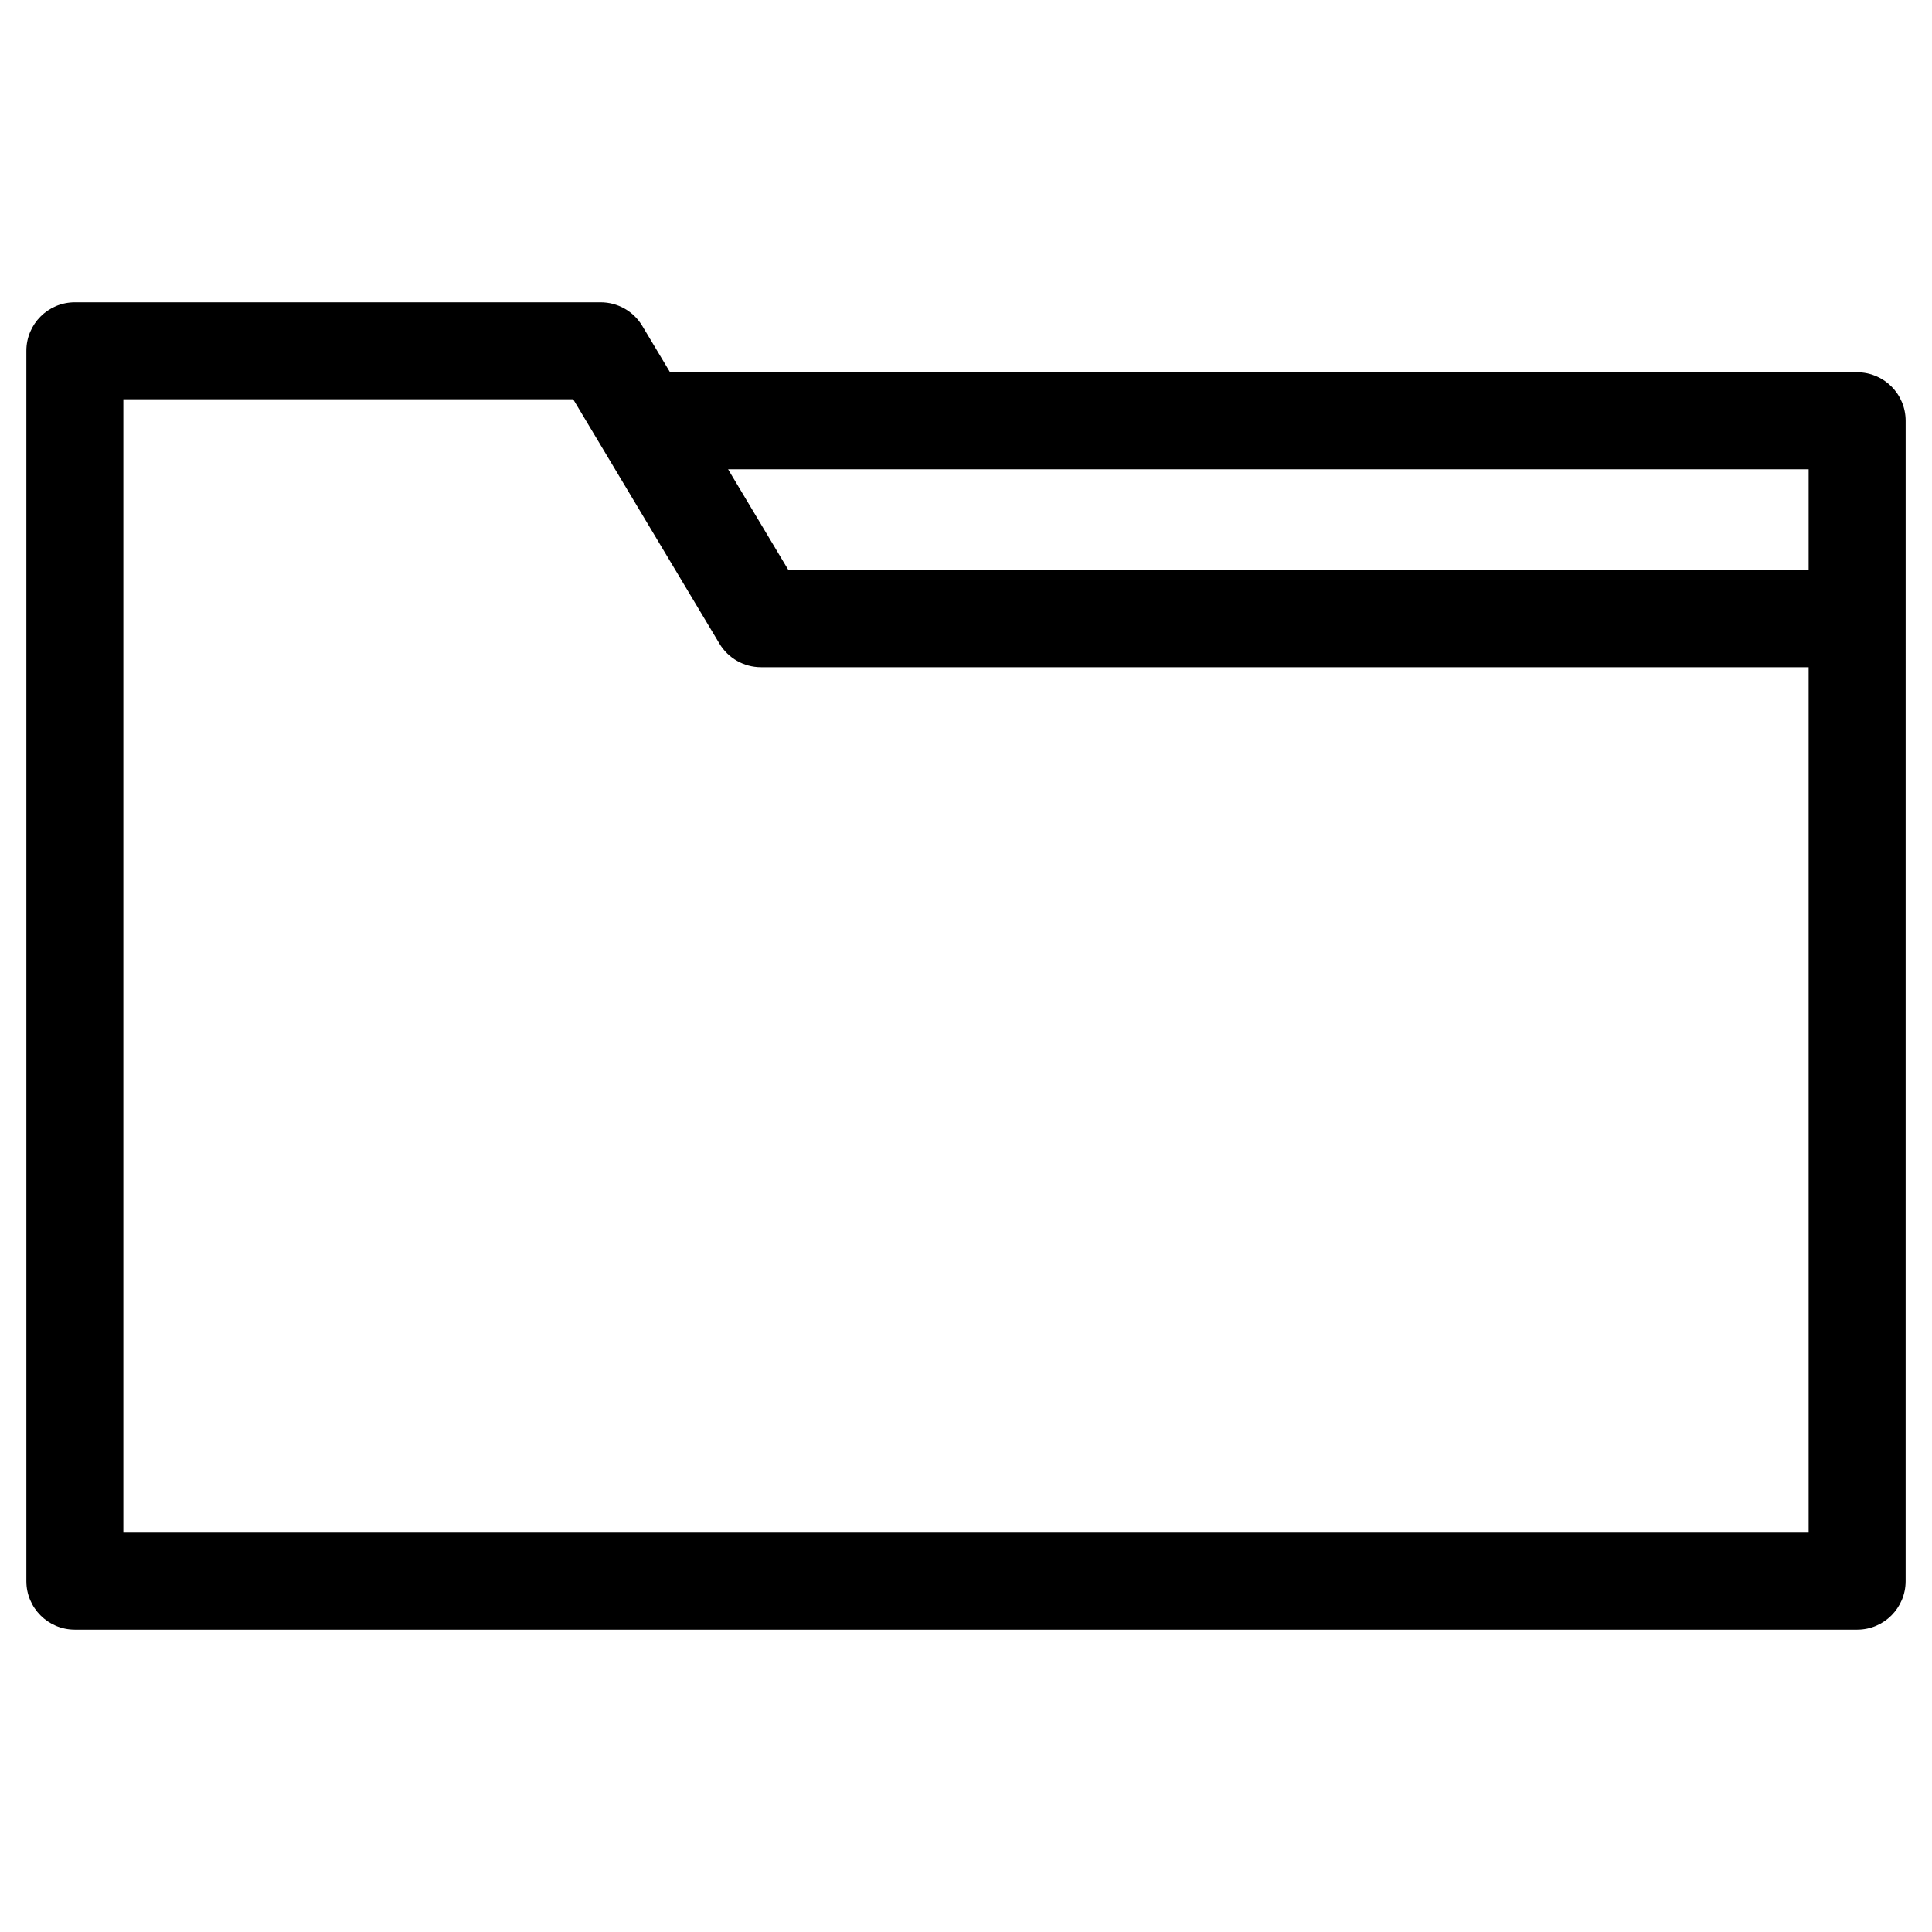
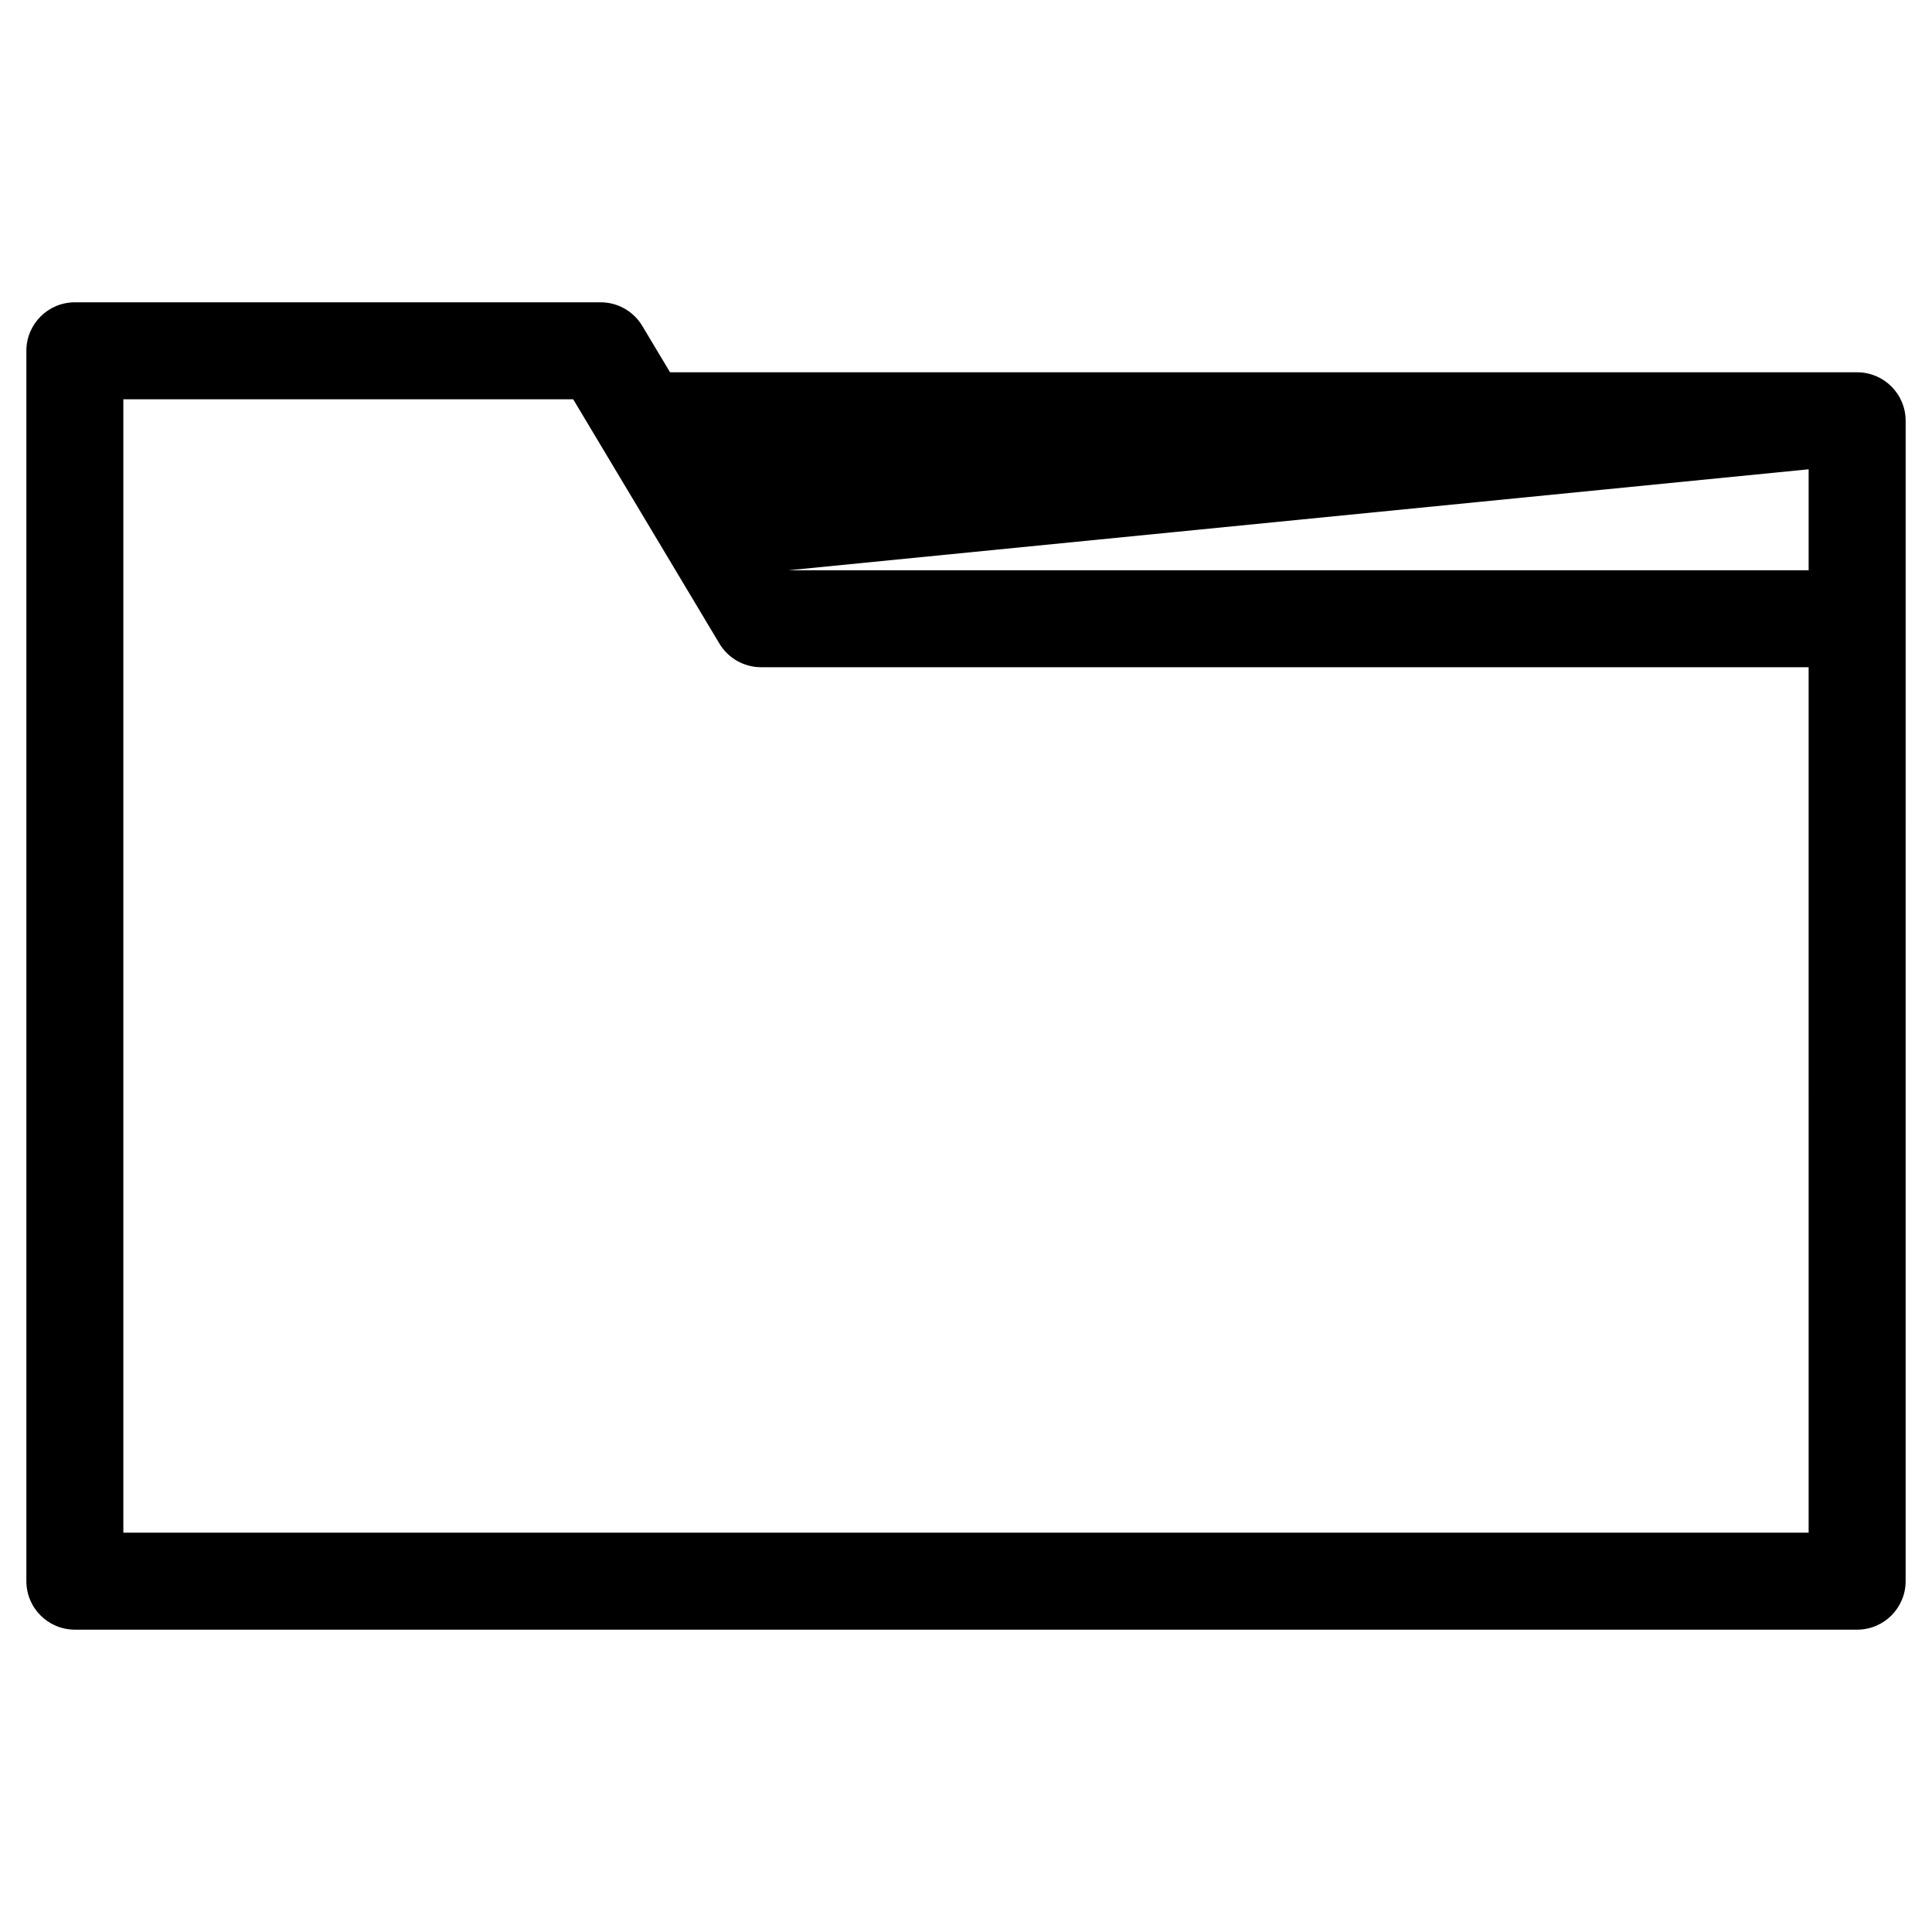
<svg xmlns="http://www.w3.org/2000/svg" fill="#000000" width="800px" height="800px" version="1.1" viewBox="144 144 512 512">
-   <path d="m636.16 242.66h-314.59l-7.363-12.297c-2.32-3.875-6.508-6.25-11.027-6.25h-139.34c-7.098 0-12.852 5.754-12.852 12.852v326.06c0 7.098 5.754 12.852 12.852 12.852h472.32c7.098 0 12.852-5.754 12.852-12.852l0.004-252.17v-55.34c0-7.102-5.758-12.855-12.855-12.855zm-12.852 25.707v26.758h-270.34l-16.016-26.758zm0 281.8h-446.62v-300.36h119.21l38.762 64.762c2.32 3.875 6.508 6.25 11.027 6.25h277.62z" />
+   <path d="m636.16 242.66h-314.59l-7.363-12.297c-2.32-3.875-6.508-6.25-11.027-6.25h-139.34c-7.098 0-12.852 5.754-12.852 12.852v326.06c0 7.098 5.754 12.852 12.852 12.852h472.32c7.098 0 12.852-5.754 12.852-12.852l0.004-252.17v-55.34c0-7.102-5.758-12.855-12.855-12.855zm-12.852 25.707v26.758h-270.34zm0 281.8h-446.62v-300.36h119.21l38.762 64.762c2.32 3.875 6.508 6.25 11.027 6.25h277.62z" />
</svg>